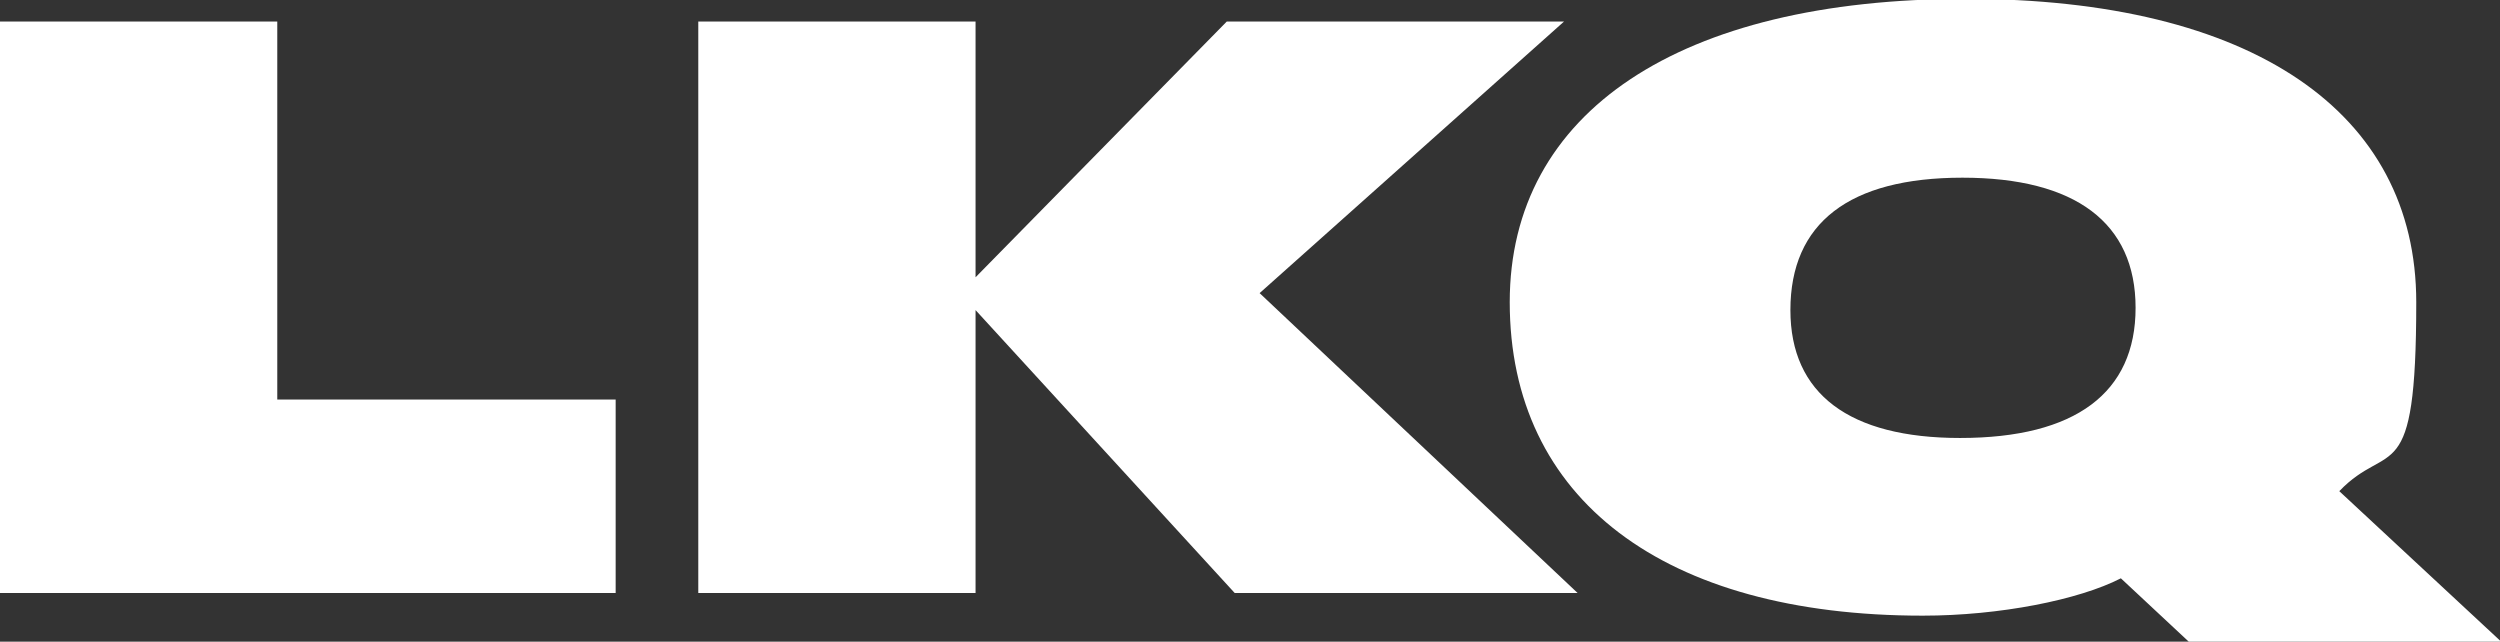
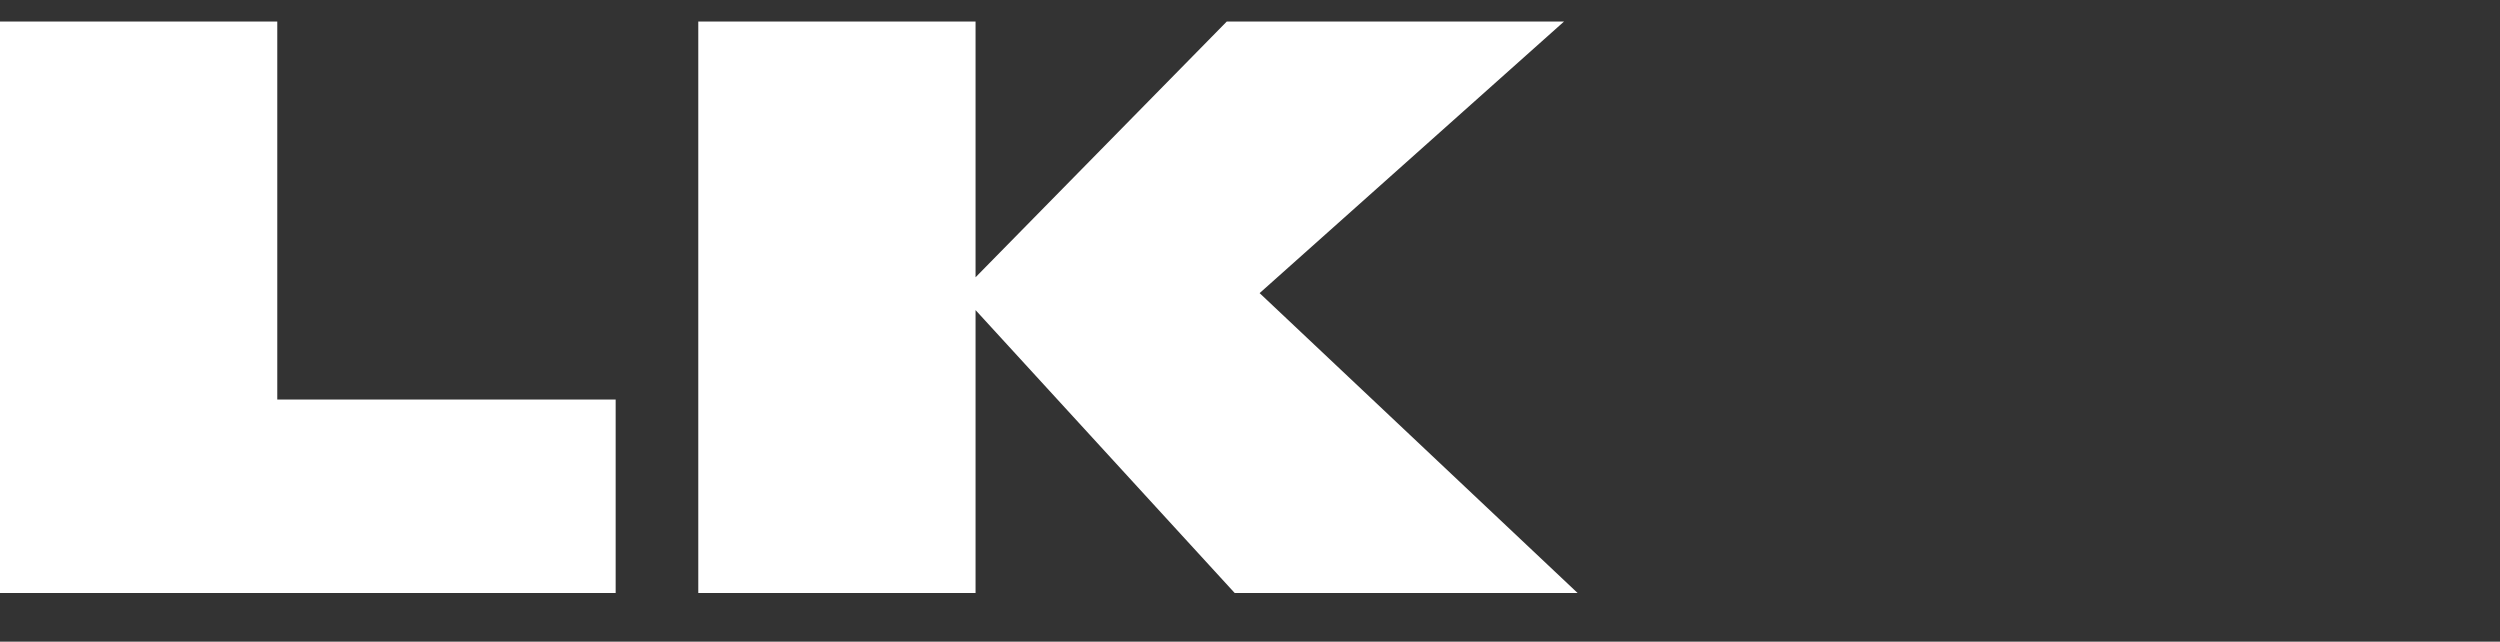
<svg xmlns="http://www.w3.org/2000/svg" id="Layer_1" data-name="Layer 1" version="1.1" viewBox="0 0 220.9 56.7">
  <rect x="0" y="0" width="220.9" height="56.7" fill="#333333" stroke="none" />
  <defs>
    <style> .cls-1 { fill: #fff; stroke-width: 0px; } </style>
  </defs>
  <g id="LKQ_Logo_White" data-name="LKQ Logo White">
    <path class="cls-1" d="M0,52.4V1.9h24.5v33.4h29.9v17.1H0Z" />
    <path class="cls-1" d="M139.4,52.4h-30.3l-22.9-25v25h-24.5V1.9h24.5v22.6L108.4,1.9h29.8l-26.9,24,28.1,26.5Z" />
-     <path class="cls-1" d="M220.9,56.7h-27.5l-6-5.6c-3.7,1.9-10.7,3.3-17.5,3.3-22.9,0-36.5-10.3-36.5-27.7,0-16.8,15-26.8,40.3-26.8s39.8,10,39.8,26.8-2.4,12.1-6.8,16.7l14.2,13.2ZM173.2,38.7c10.2,0,15.5-4,15.5-11.5s-5.3-11.5-15.3-11.5-15.2,4-15.2,11.7c0,7.4,5.2,11.3,15,11.3Z" />
  </g>
</svg>